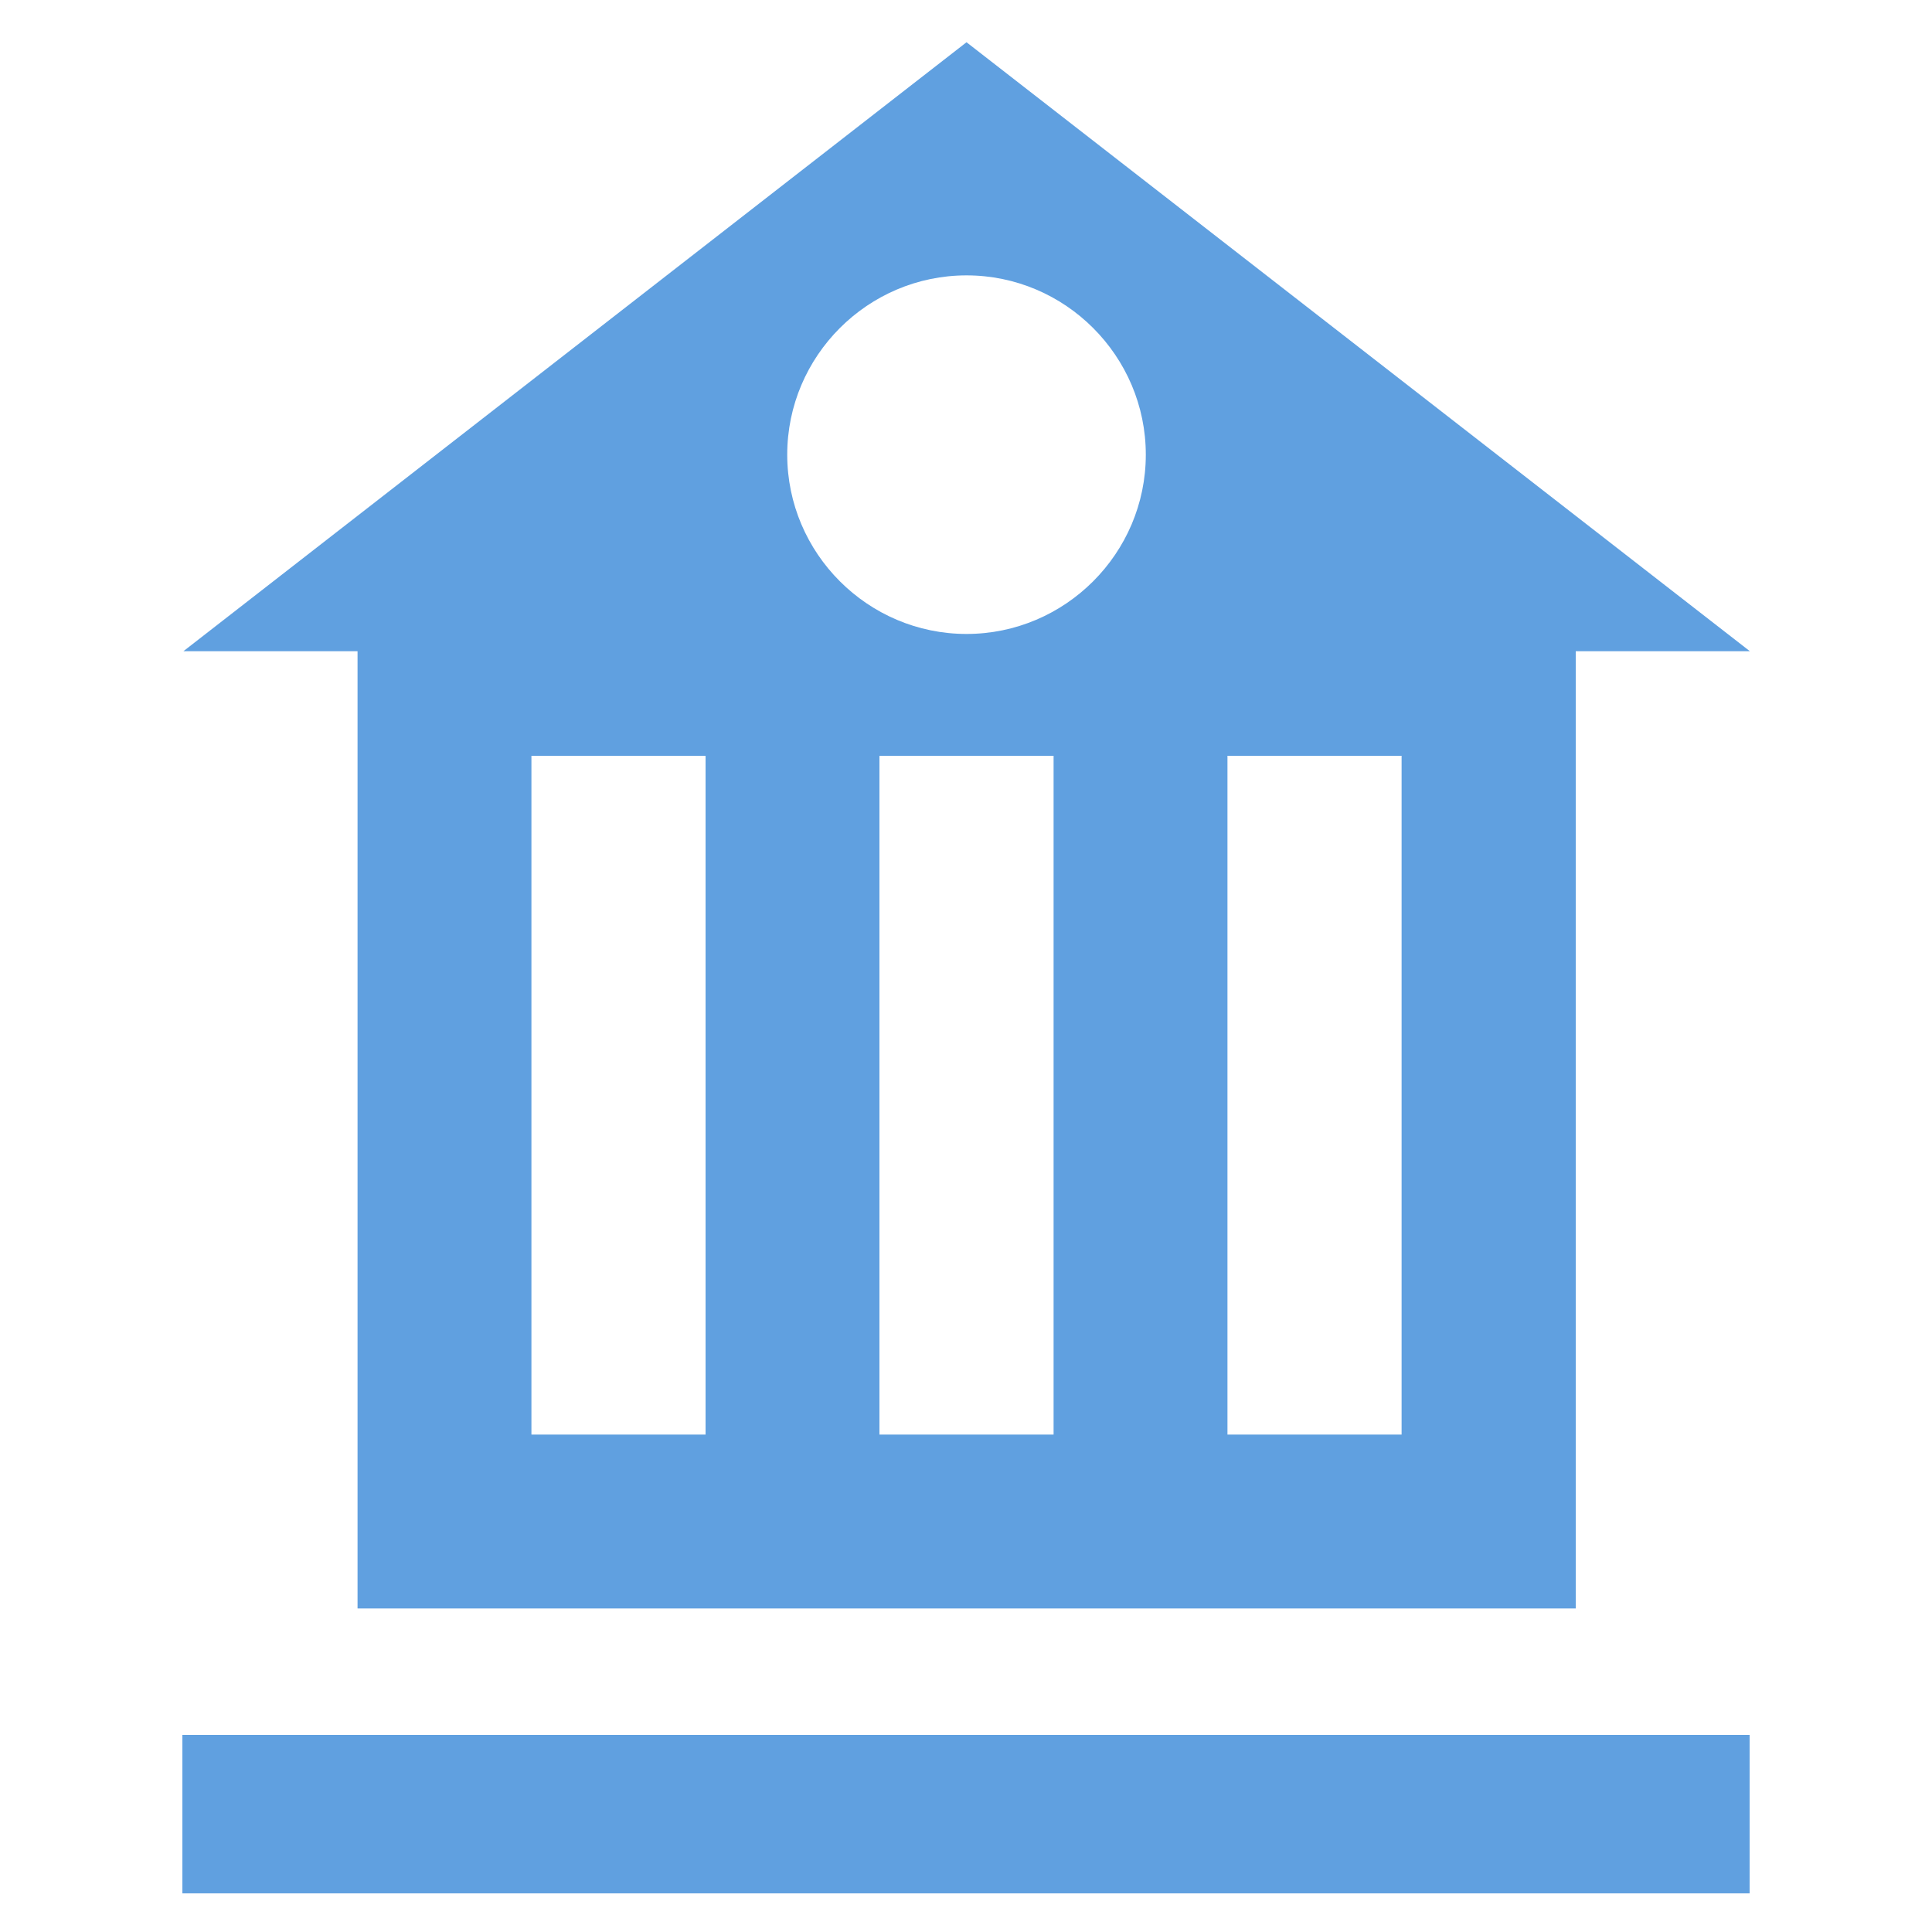
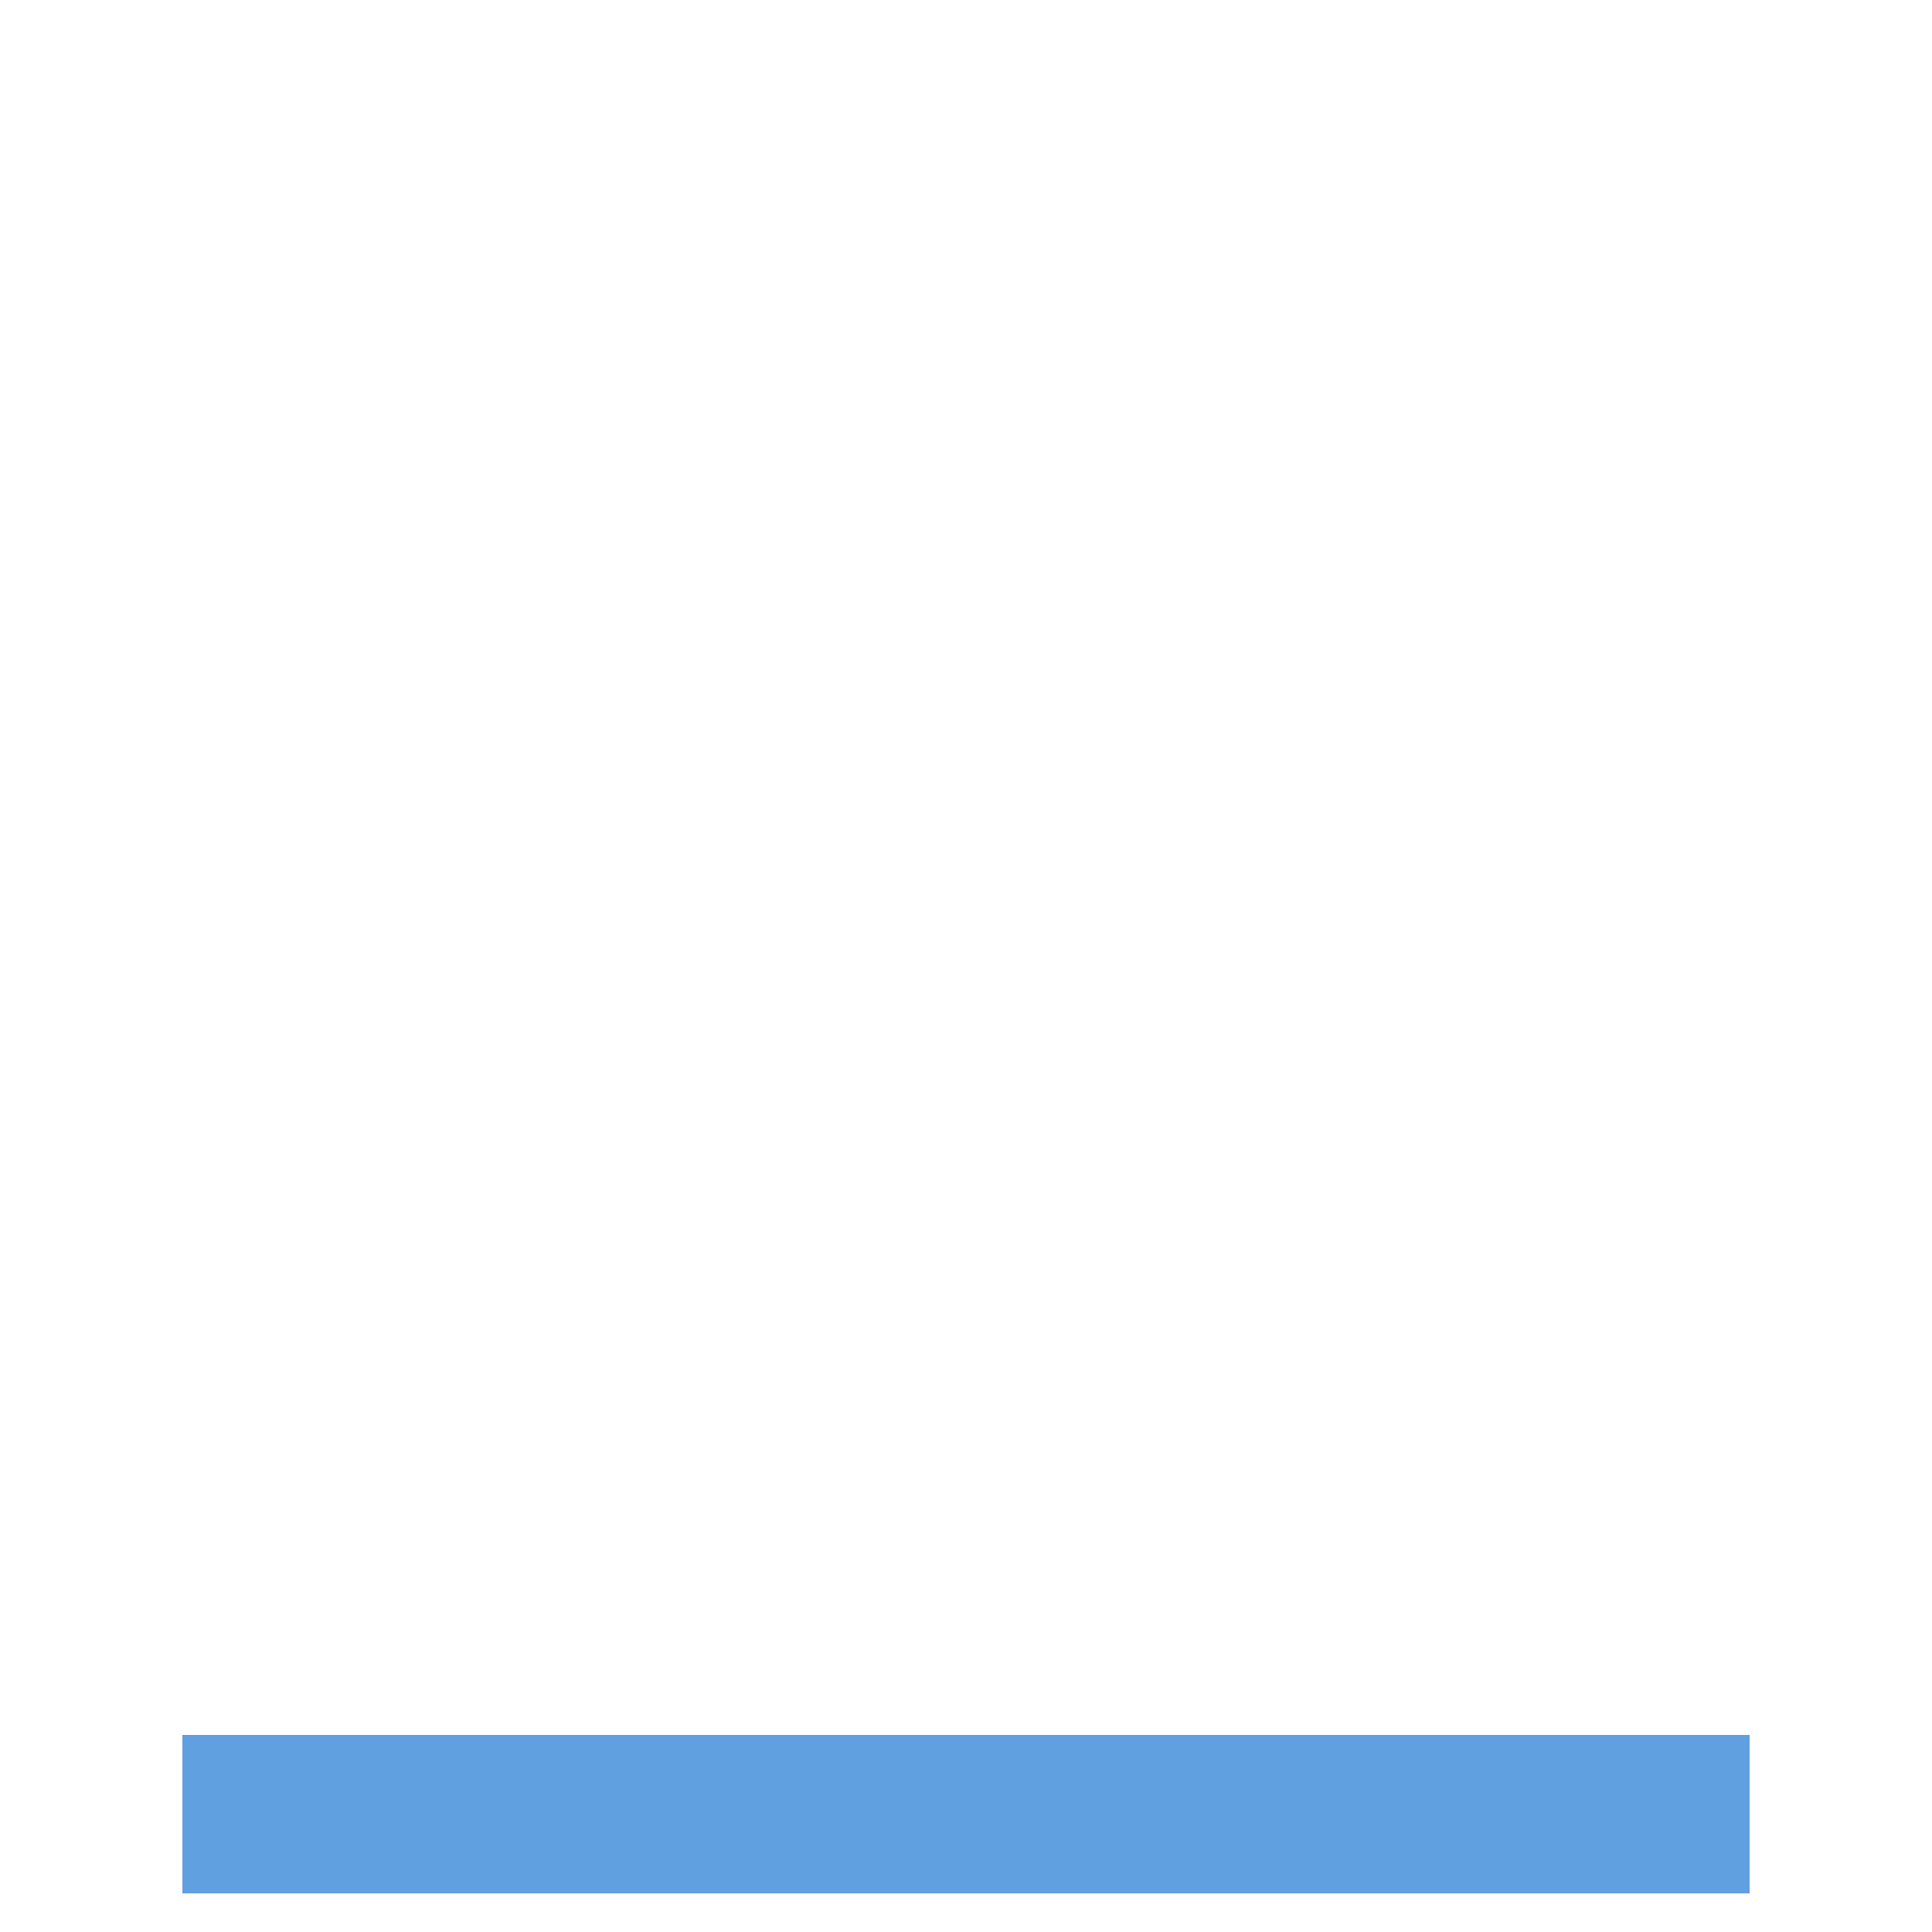
<svg xmlns="http://www.w3.org/2000/svg" id="Layer_1" viewBox="0 0 75 75">
  <defs>
    <style>.cls-1{fill:#60a0e0;}</style>
  </defs>
-   <path class="cls-1" d="M37.52,1.64L7.12,25.28h6.76V62.44H61.17V25.28h6.76L37.52,1.64Zm0,9.05c3.83,0,6.96,3.13,6.96,6.96s-3.13,6.96-6.96,6.96-6.96-3.13-6.96-6.96,3.13-6.96,6.96-6.96ZM20.63,55.68V29.34h6.76v26.35h-6.76Zm13.51,0V29.34h6.76v26.35h-6.76Zm13.51,0V29.34h6.76v26.35h-6.76Z" />
  <rect class="cls-1" x="7.08" y="67.35" width="60.84" height="6.15" />
</svg>